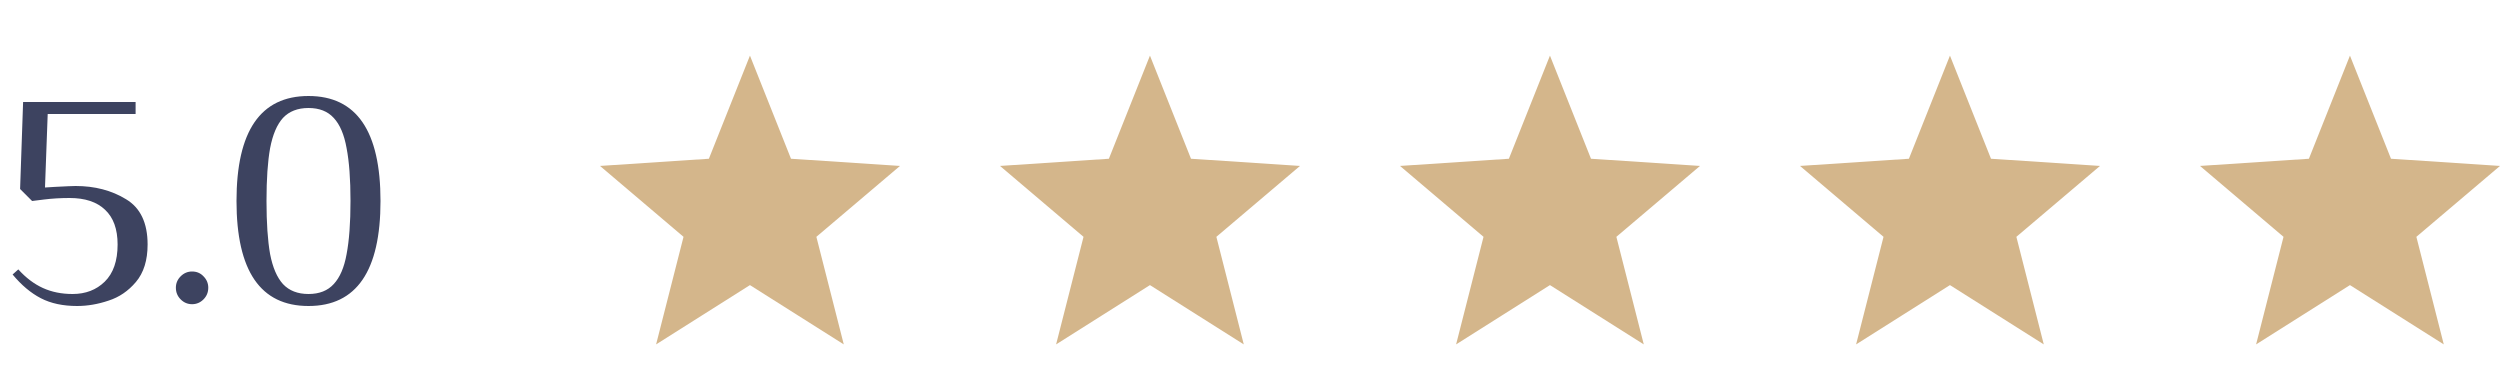
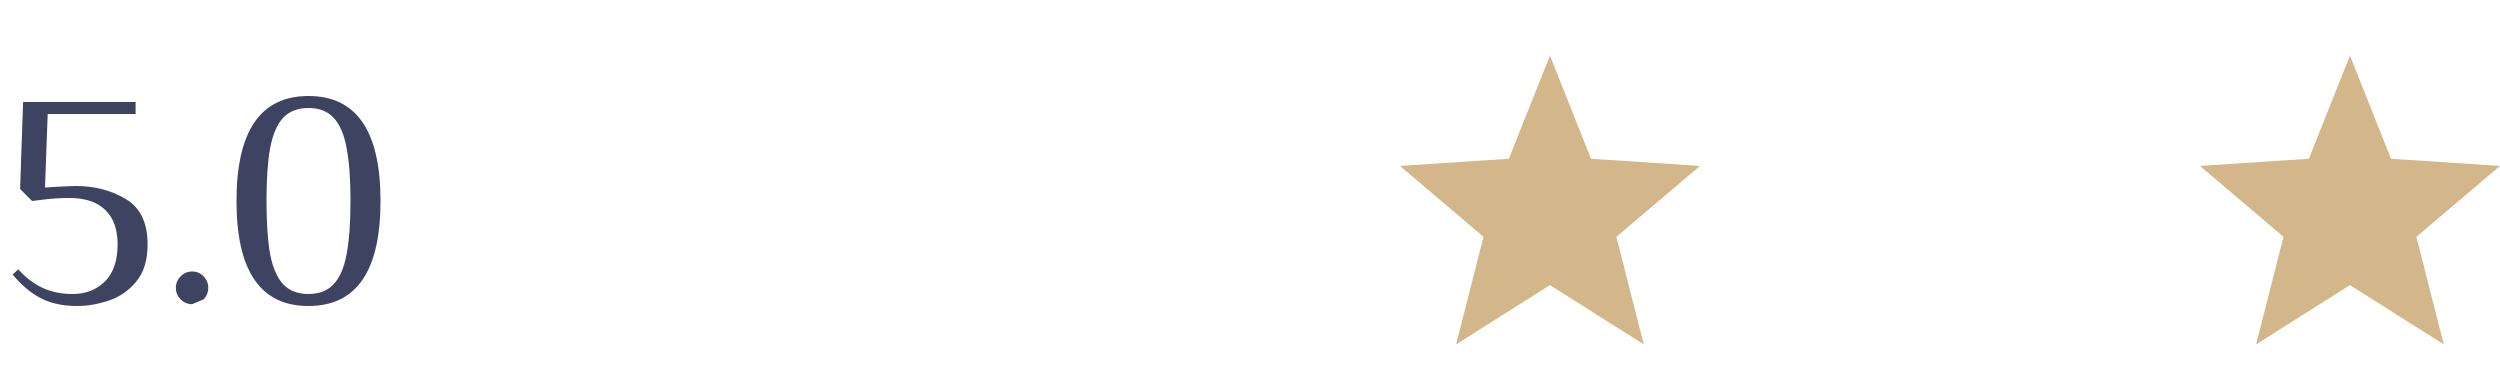
<svg xmlns="http://www.w3.org/2000/svg" width="100" height="15" viewBox="0 0 100 15" fill="none">
-   <path d="M3.084 12.24C2.516 12.24 2.032 12.136 1.632 11.928C1.232 11.72 0.856 11.404 0.504 10.98L0.732 10.776C1.036 11.112 1.364 11.36 1.716 11.52C2.068 11.68 2.464 11.76 2.904 11.76C3.424 11.76 3.852 11.596 4.188 11.268C4.532 10.932 4.704 10.436 4.704 9.78C4.704 9.164 4.536 8.7 4.2 8.388C3.872 8.076 3.4 7.92 2.784 7.92C2.424 7.92 2.084 7.94 1.764 7.98L1.284 8.04L0.804 7.56L0.924 4.08H5.424V4.56H1.908L1.8 7.5L2.184 7.476C2.64 7.452 2.92 7.44 3.024 7.44C3.792 7.44 4.464 7.616 5.04 7.968C5.616 8.312 5.904 8.916 5.904 9.78C5.904 10.412 5.748 10.912 5.436 11.28C5.132 11.64 4.768 11.888 4.344 12.024C3.92 12.168 3.5 12.24 3.084 12.24ZM7.683 12.168C7.507 12.168 7.355 12.104 7.227 11.976C7.099 11.848 7.035 11.692 7.035 11.508C7.035 11.332 7.099 11.18 7.227 11.052C7.355 10.924 7.507 10.86 7.683 10.86C7.867 10.86 8.019 10.924 8.139 11.052C8.267 11.18 8.331 11.332 8.331 11.508C8.331 11.692 8.267 11.848 8.139 11.976C8.011 12.104 7.859 12.168 7.683 12.168ZM12.34 12.24C10.42 12.24 9.46 10.84 9.46 8.04C9.46 5.24 10.42 3.84 12.34 3.84C14.26 3.84 15.22 5.24 15.22 8.04C15.22 10.84 14.26 12.24 12.34 12.24ZM12.34 11.76C12.772 11.76 13.108 11.628 13.348 11.364C13.596 11.1 13.768 10.7 13.864 10.164C13.968 9.62 14.02 8.912 14.02 8.04C14.02 7.168 13.968 6.464 13.864 5.928C13.768 5.384 13.596 4.98 13.348 4.716C13.108 4.452 12.772 4.32 12.34 4.32C11.908 4.32 11.568 4.452 11.32 4.716C11.08 4.98 10.908 5.384 10.804 5.928C10.708 6.464 10.66 7.168 10.66 8.04C10.66 8.912 10.708 9.62 10.804 10.164C10.908 10.7 11.08 11.1 11.32 11.364C11.568 11.628 11.908 11.76 12.34 11.76Z" fill="#3D4360" />
+   <path d="M3.084 12.24C2.516 12.24 2.032 12.136 1.632 11.928C1.232 11.72 0.856 11.404 0.504 10.98L0.732 10.776C1.036 11.112 1.364 11.36 1.716 11.52C2.068 11.68 2.464 11.76 2.904 11.76C3.424 11.76 3.852 11.596 4.188 11.268C4.532 10.932 4.704 10.436 4.704 9.78C4.704 9.164 4.536 8.7 4.2 8.388C3.872 8.076 3.4 7.92 2.784 7.92C2.424 7.92 2.084 7.94 1.764 7.98L1.284 8.04L0.804 7.56L0.924 4.08H5.424V4.56H1.908L1.8 7.5L2.184 7.476C2.64 7.452 2.92 7.44 3.024 7.44C3.792 7.44 4.464 7.616 5.04 7.968C5.616 8.312 5.904 8.916 5.904 9.78C5.904 10.412 5.748 10.912 5.436 11.28C5.132 11.64 4.768 11.888 4.344 12.024C3.92 12.168 3.5 12.24 3.084 12.24ZM7.683 12.168C7.507 12.168 7.355 12.104 7.227 11.976C7.099 11.848 7.035 11.692 7.035 11.508C7.035 11.332 7.099 11.18 7.227 11.052C7.355 10.924 7.507 10.86 7.683 10.86C7.867 10.86 8.019 10.924 8.139 11.052C8.267 11.18 8.331 11.332 8.331 11.508C8.331 11.692 8.267 11.848 8.139 11.976ZM12.34 12.24C10.42 12.24 9.46 10.84 9.46 8.04C9.46 5.24 10.42 3.84 12.34 3.84C14.26 3.84 15.22 5.24 15.22 8.04C15.22 10.84 14.26 12.24 12.34 12.24ZM12.34 11.76C12.772 11.76 13.108 11.628 13.348 11.364C13.596 11.1 13.768 10.7 13.864 10.164C13.968 9.62 14.02 8.912 14.02 8.04C14.02 7.168 13.968 6.464 13.864 5.928C13.768 5.384 13.596 4.98 13.348 4.716C13.108 4.452 12.772 4.32 12.34 4.32C11.908 4.32 11.568 4.452 11.32 4.716C11.08 4.98 10.908 5.384 10.804 5.928C10.708 6.464 10.66 7.168 10.66 8.04C10.66 8.912 10.708 9.62 10.804 10.164C10.908 10.7 11.08 11.1 11.32 11.364C11.568 11.628 11.908 11.76 12.34 11.76Z" fill="#3D4360" />
  <g clip-path="url(#clip0_342_496)">
-     <path d="M36 6.637L31.64 6.35L29.998 2.225L28.355 6.35L24 6.637L27.341 9.473L26.244 13.776L29.998 11.404L33.751 13.776L32.655 9.473L36 6.637Z" fill="#D4B68B" />
-   </g>
+     </g>
  <g clip-path="url(#clip1_342_496)">
-     <path d="M52 6.637L47.64 6.35L45.998 2.225L44.355 6.35L40 6.637L43.341 9.473L42.244 13.776L45.998 11.404L49.751 13.776L48.655 9.473L52 6.637Z" fill="#D4B68B" />
-   </g>
+     </g>
  <g clip-path="url(#clip2_342_496)">
    <path d="M68 6.637L63.64 6.35L61.998 2.225L60.355 6.35L56 6.637L59.341 9.473L58.244 13.776L61.998 11.404L65.751 13.776L64.655 9.473L68 6.637Z" fill="#D4B68B" />
  </g>
  <g clip-path="url(#clip3_342_496)">
-     <path d="M84 6.637L79.64 6.35L77.998 2.225L76.356 6.35L72 6.637L75.341 9.473L74.244 13.776L77.998 11.404L81.751 13.776L80.655 9.473L84 6.637Z" fill="#D4B68B" />
-   </g>
+     </g>
  <g clip-path="url(#clip4_342_496)">
    <path d="M100 6.637L95.64 6.35L93.998 2.225L92.356 6.35L88 6.637L91.341 9.473L90.244 13.776L93.998 11.404L97.751 13.776L96.655 9.473L100 6.637Z" fill="#D4B68B" />
  </g>
  <defs>
    <clipPath id="clip0_342_496">
-       <rect width="12" height="12" fill="white" transform="translate(24 2)" />
-     </clipPath>
+       </clipPath>
    <clipPath id="clip1_342_496">
      <rect width="12" height="12" fill="white" transform="translate(40 2)" />
    </clipPath>
    <clipPath id="clip2_342_496">
      <rect width="12" height="12" fill="white" transform="translate(56 2)" />
    </clipPath>
    <clipPath id="clip3_342_496">
-       <rect width="12" height="12" fill="white" transform="translate(72 2)" />
-     </clipPath>
+       </clipPath>
    <clipPath id="clip4_342_496">
      <rect width="12" height="12" fill="white" transform="translate(88 2)" />
    </clipPath>
  </defs>
</svg>